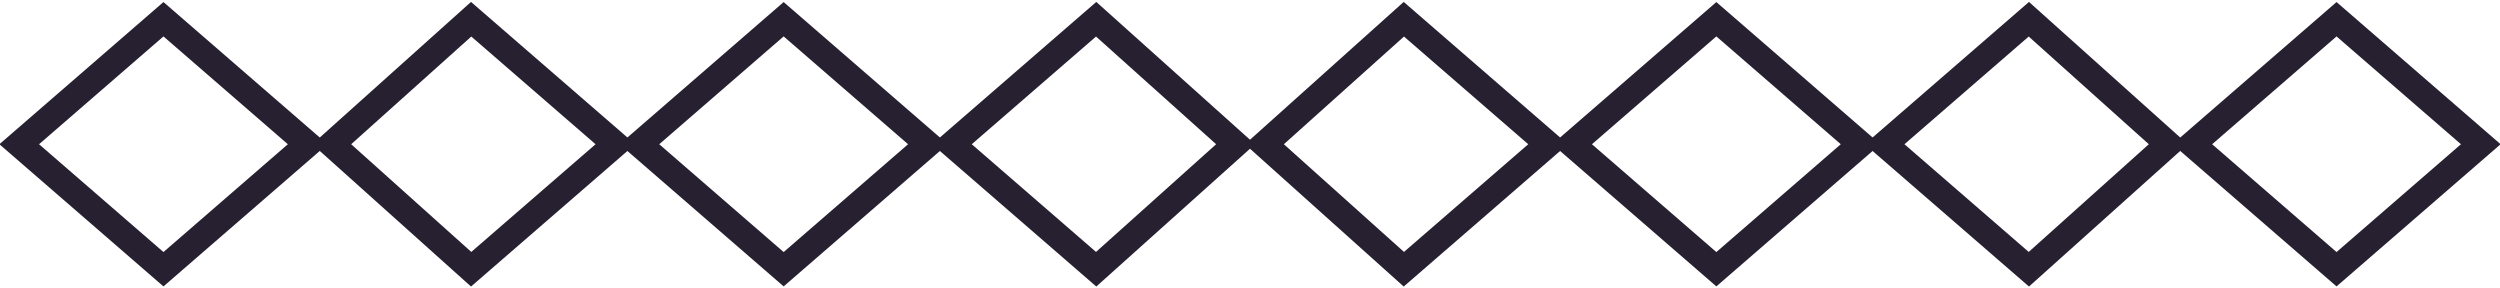
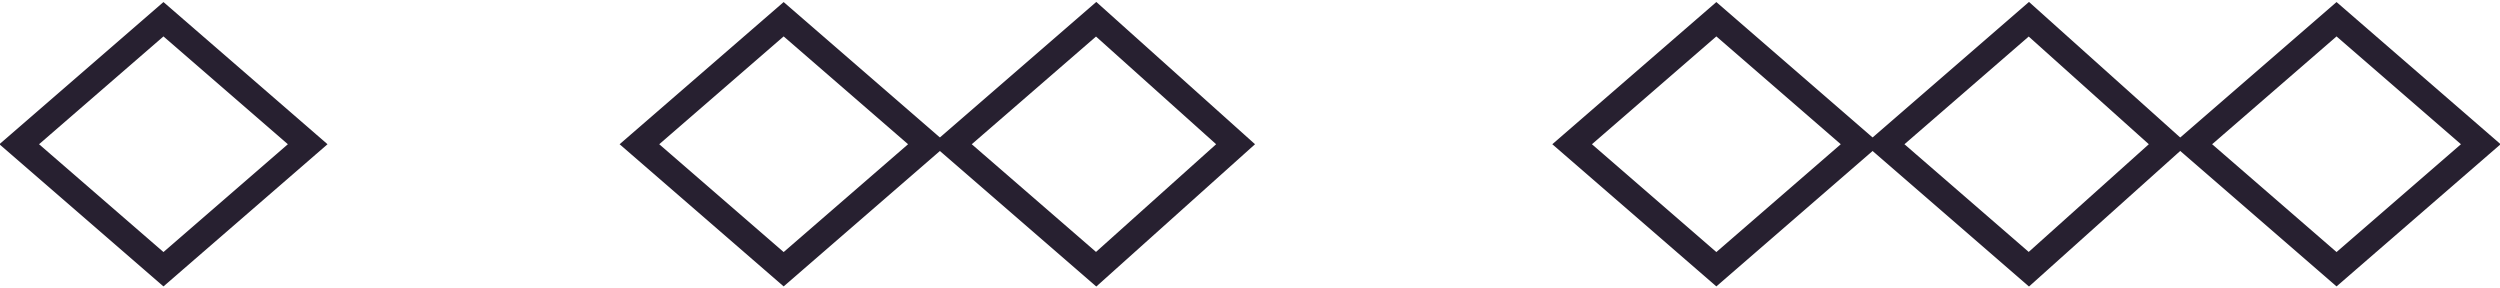
<svg xmlns="http://www.w3.org/2000/svg" version="1.1" id="Layer_1" x="0px" y="0px" viewBox="0 0 52 6" style="enable-background:new 0 0 52 6;" xml:space="preserve">
  <style type="text/css">
	.st0{fill:none;stroke:#272030;stroke-width:0.54;stroke-miterlimit:300;}
</style>
  <polygon class="st0" points="0.4,3 3.4,0.4 6.4,3 3.4,5.6 " />
-   <polygon class="st0" points="6.9,3 9.8,0.4 12.8,3 9.8,5.6 " />
  <polygon class="st0" points="13.3,3 16.3,0.4 19.3,3 16.3,5.6 " />
  <polygon class="st0" points="19.8,3 22.8,0.4 25.7,3 22.8,5.6 " />
-   <polygon class="st0" points="26.3,3 29.2,0.4 32.2,3 29.2,5.6 " />
  <polygon class="st0" points="32.7,3 35.7,0.4 38.7,3 35.7,5.6 " />
  <polygon class="st0" points="39.2,3 42.2,0.4 45.1,3 42.2,5.6 " />
  <polygon class="st0" points="45.6,3 48.6,0.4 51.6,3 48.6,5.6 " />
</svg>